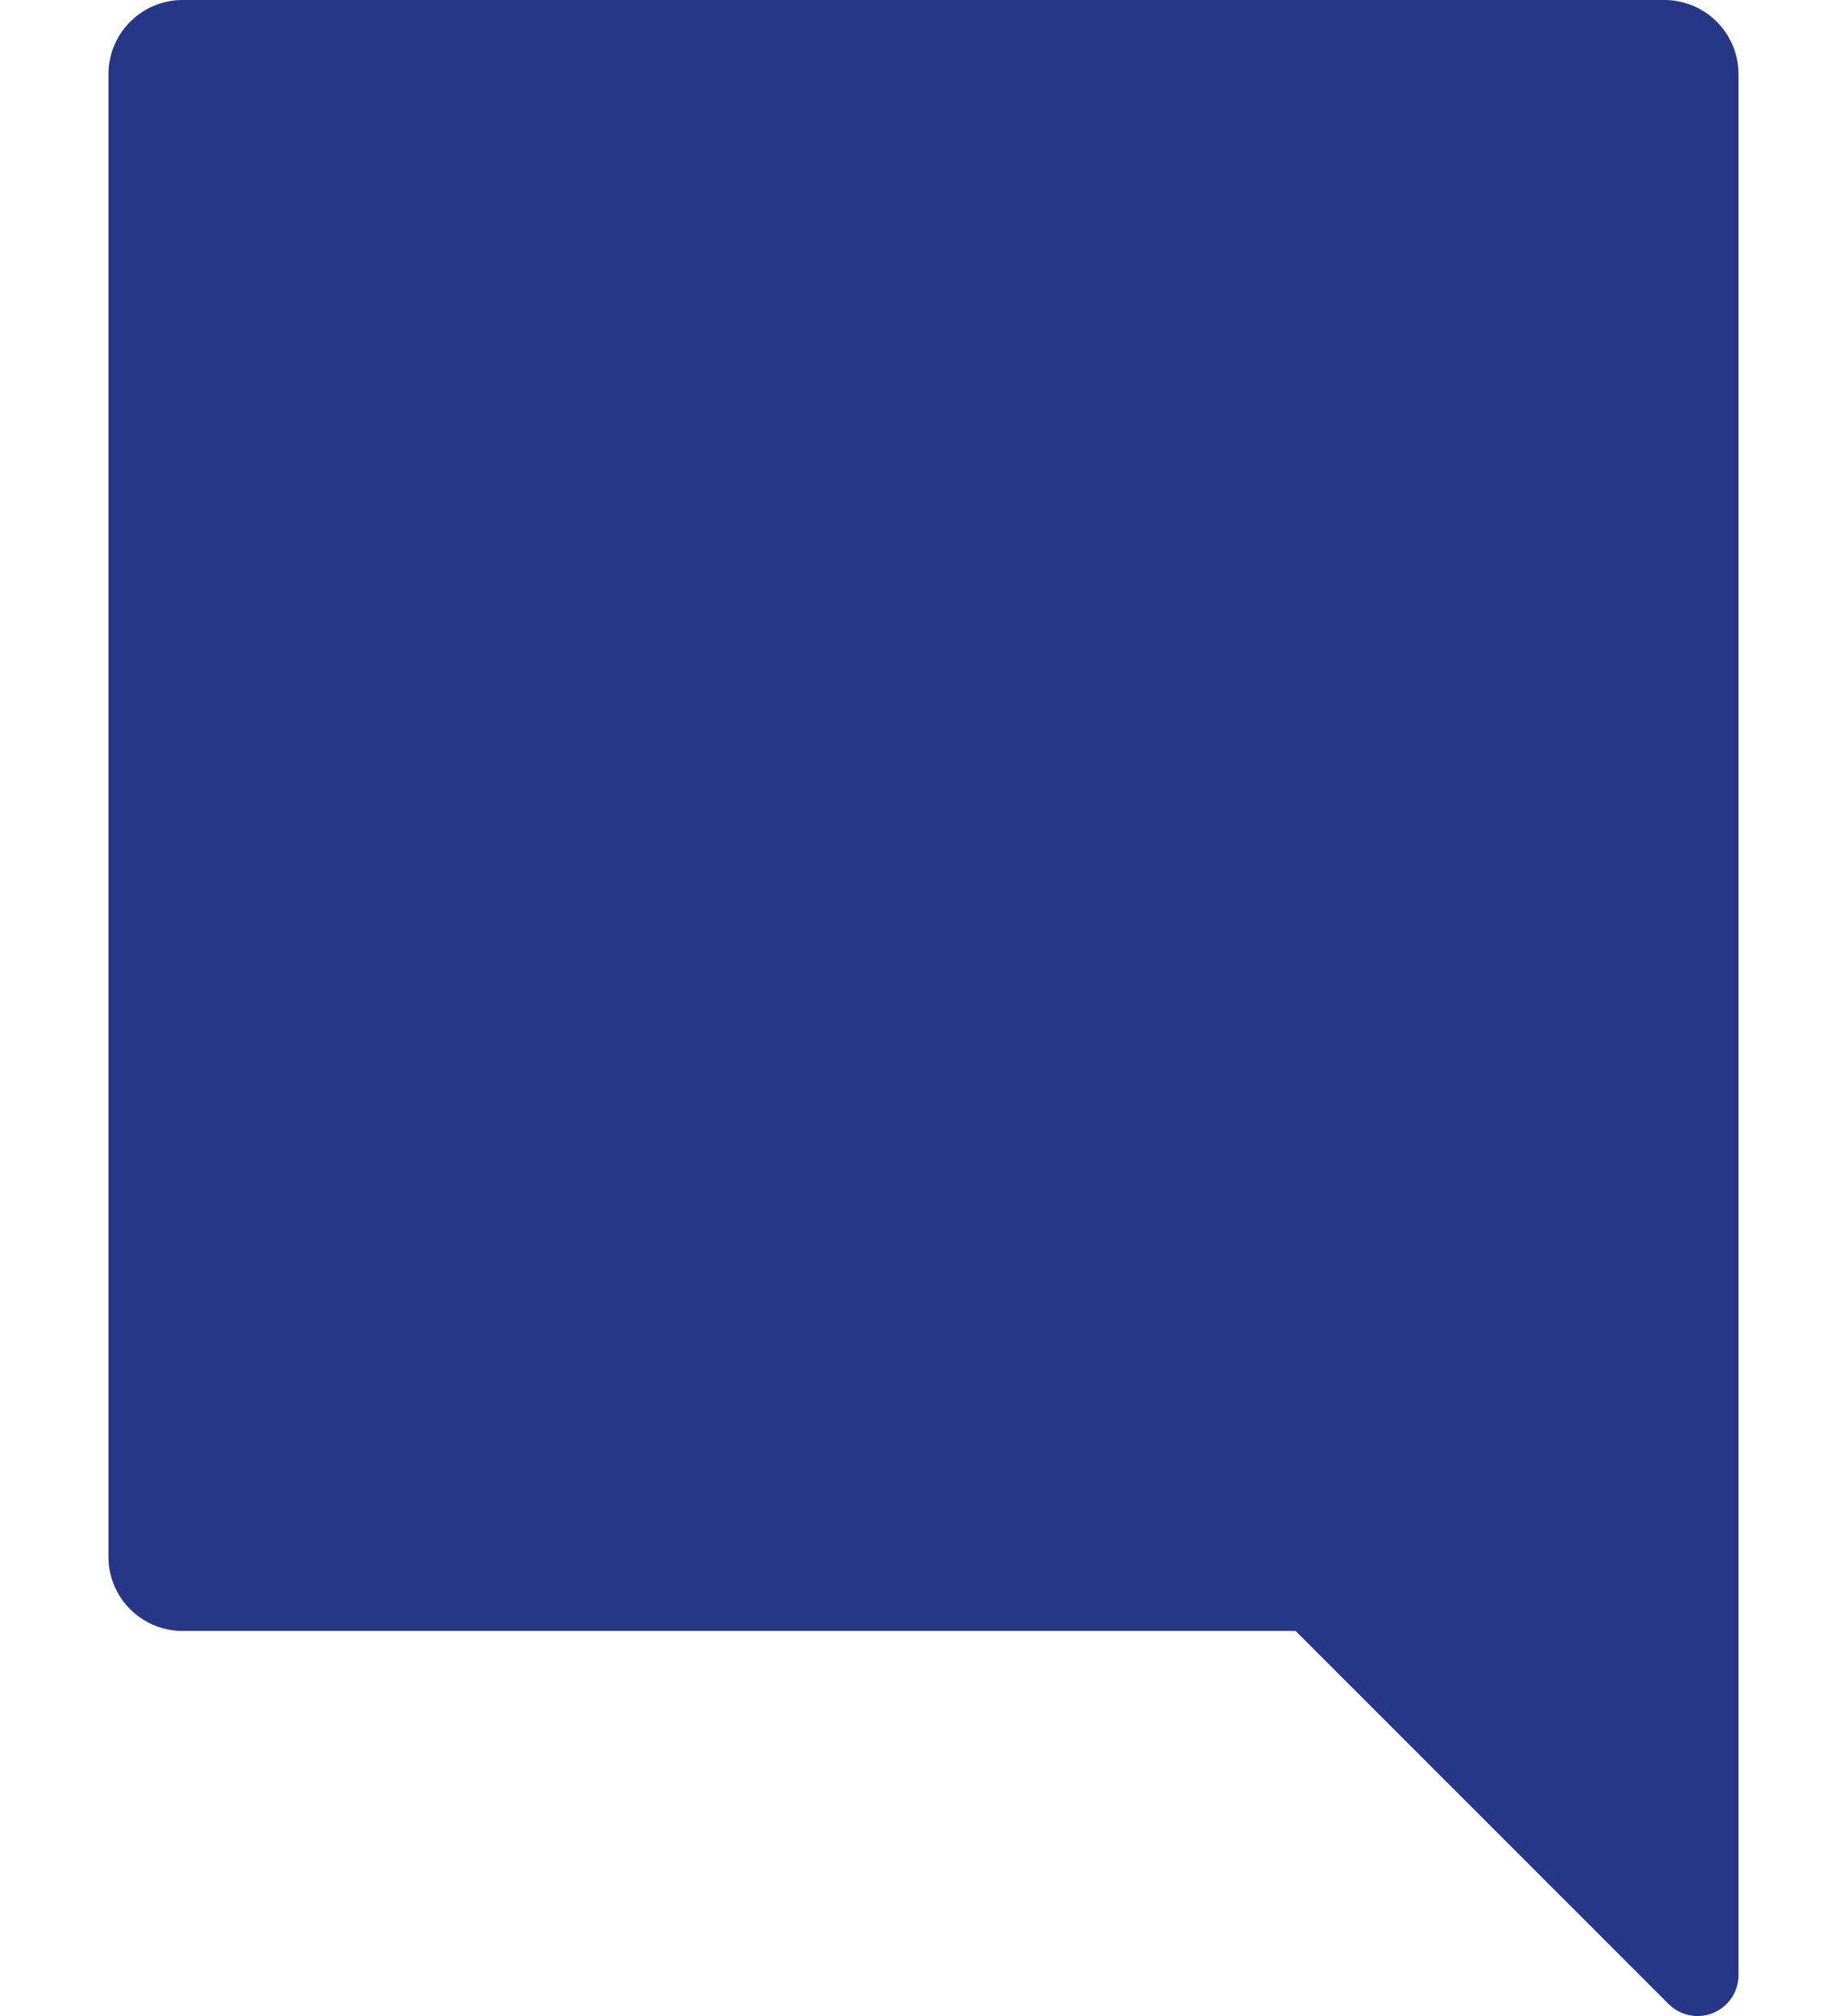
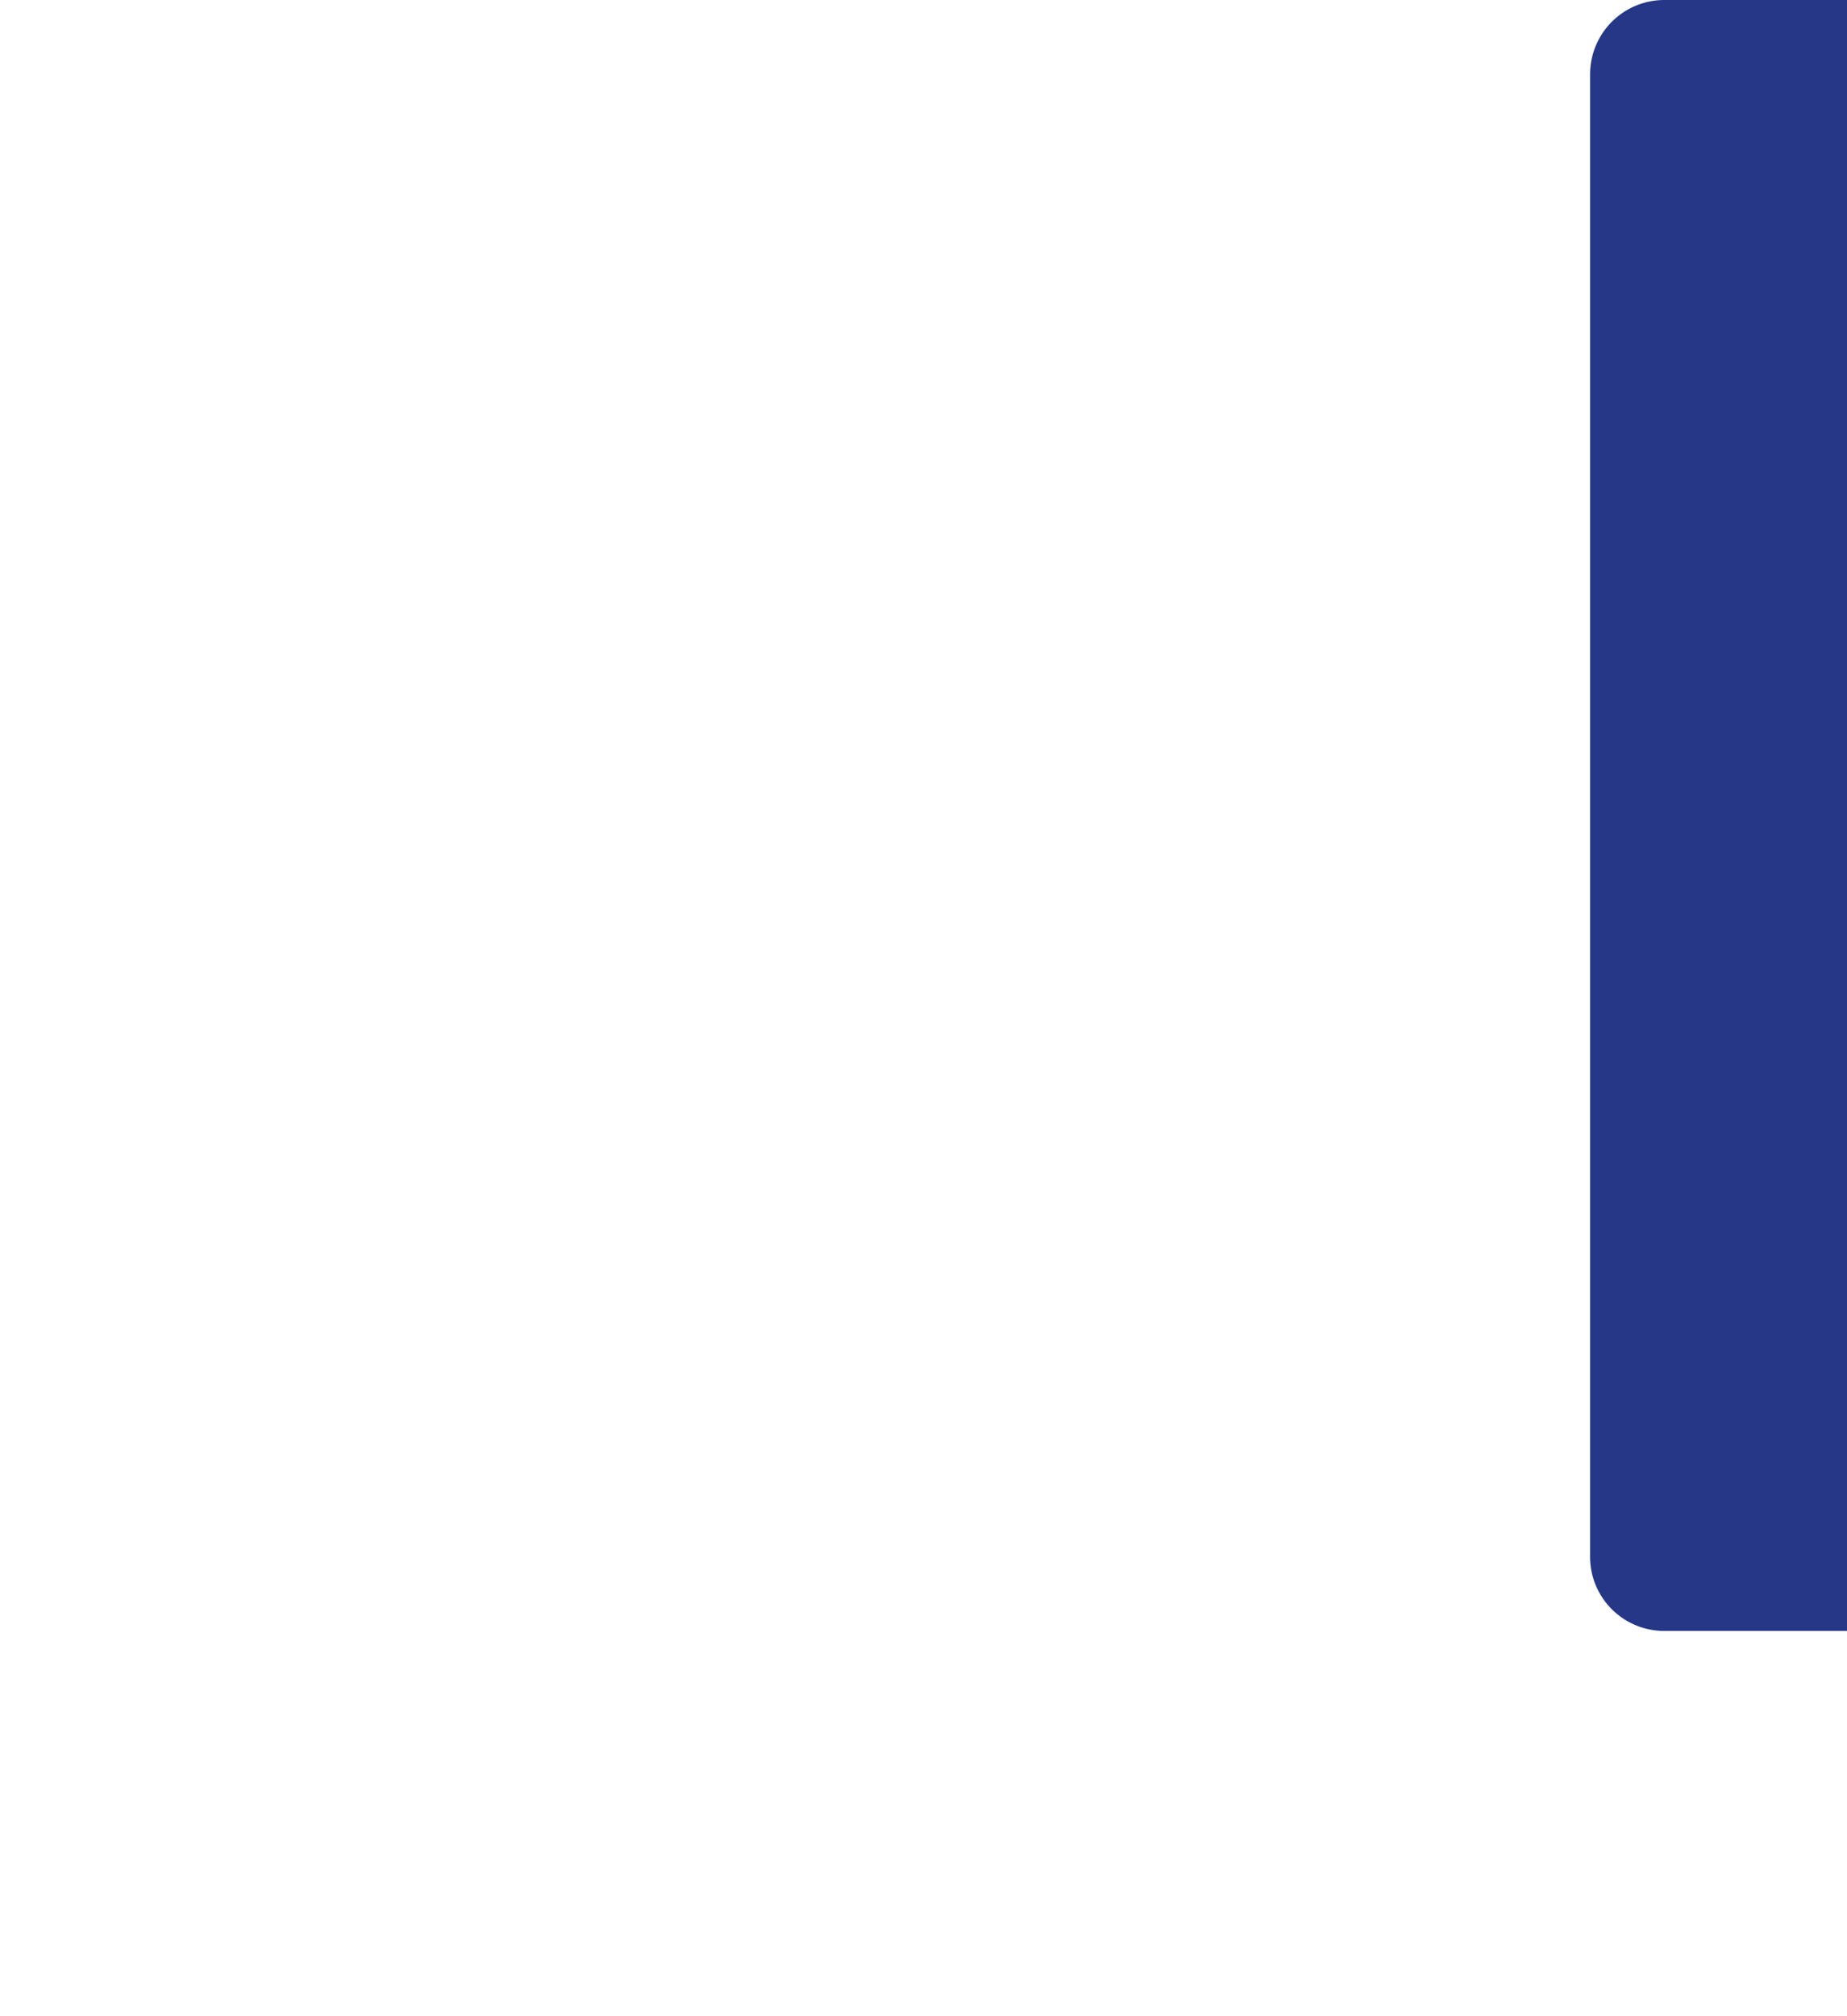
<svg xmlns="http://www.w3.org/2000/svg" width="11" height="12" fill="none">
-   <path d="M9.912 0H1.088a.442.442 0 00-.442.442v8.824c0 .244.198.441.442.441h6.628l2.222 2.221a.244.244 0 00.416-.172V.442A.442.442 0 009.912 0z" fill="#253786" />
+   <path d="M9.912 0a.442.442 0 00-.442.442v8.824c0 .244.198.441.442.441h6.628l2.222 2.221a.244.244 0 00.416-.172V.442A.442.442 0 009.912 0z" fill="#253786" />
</svg>